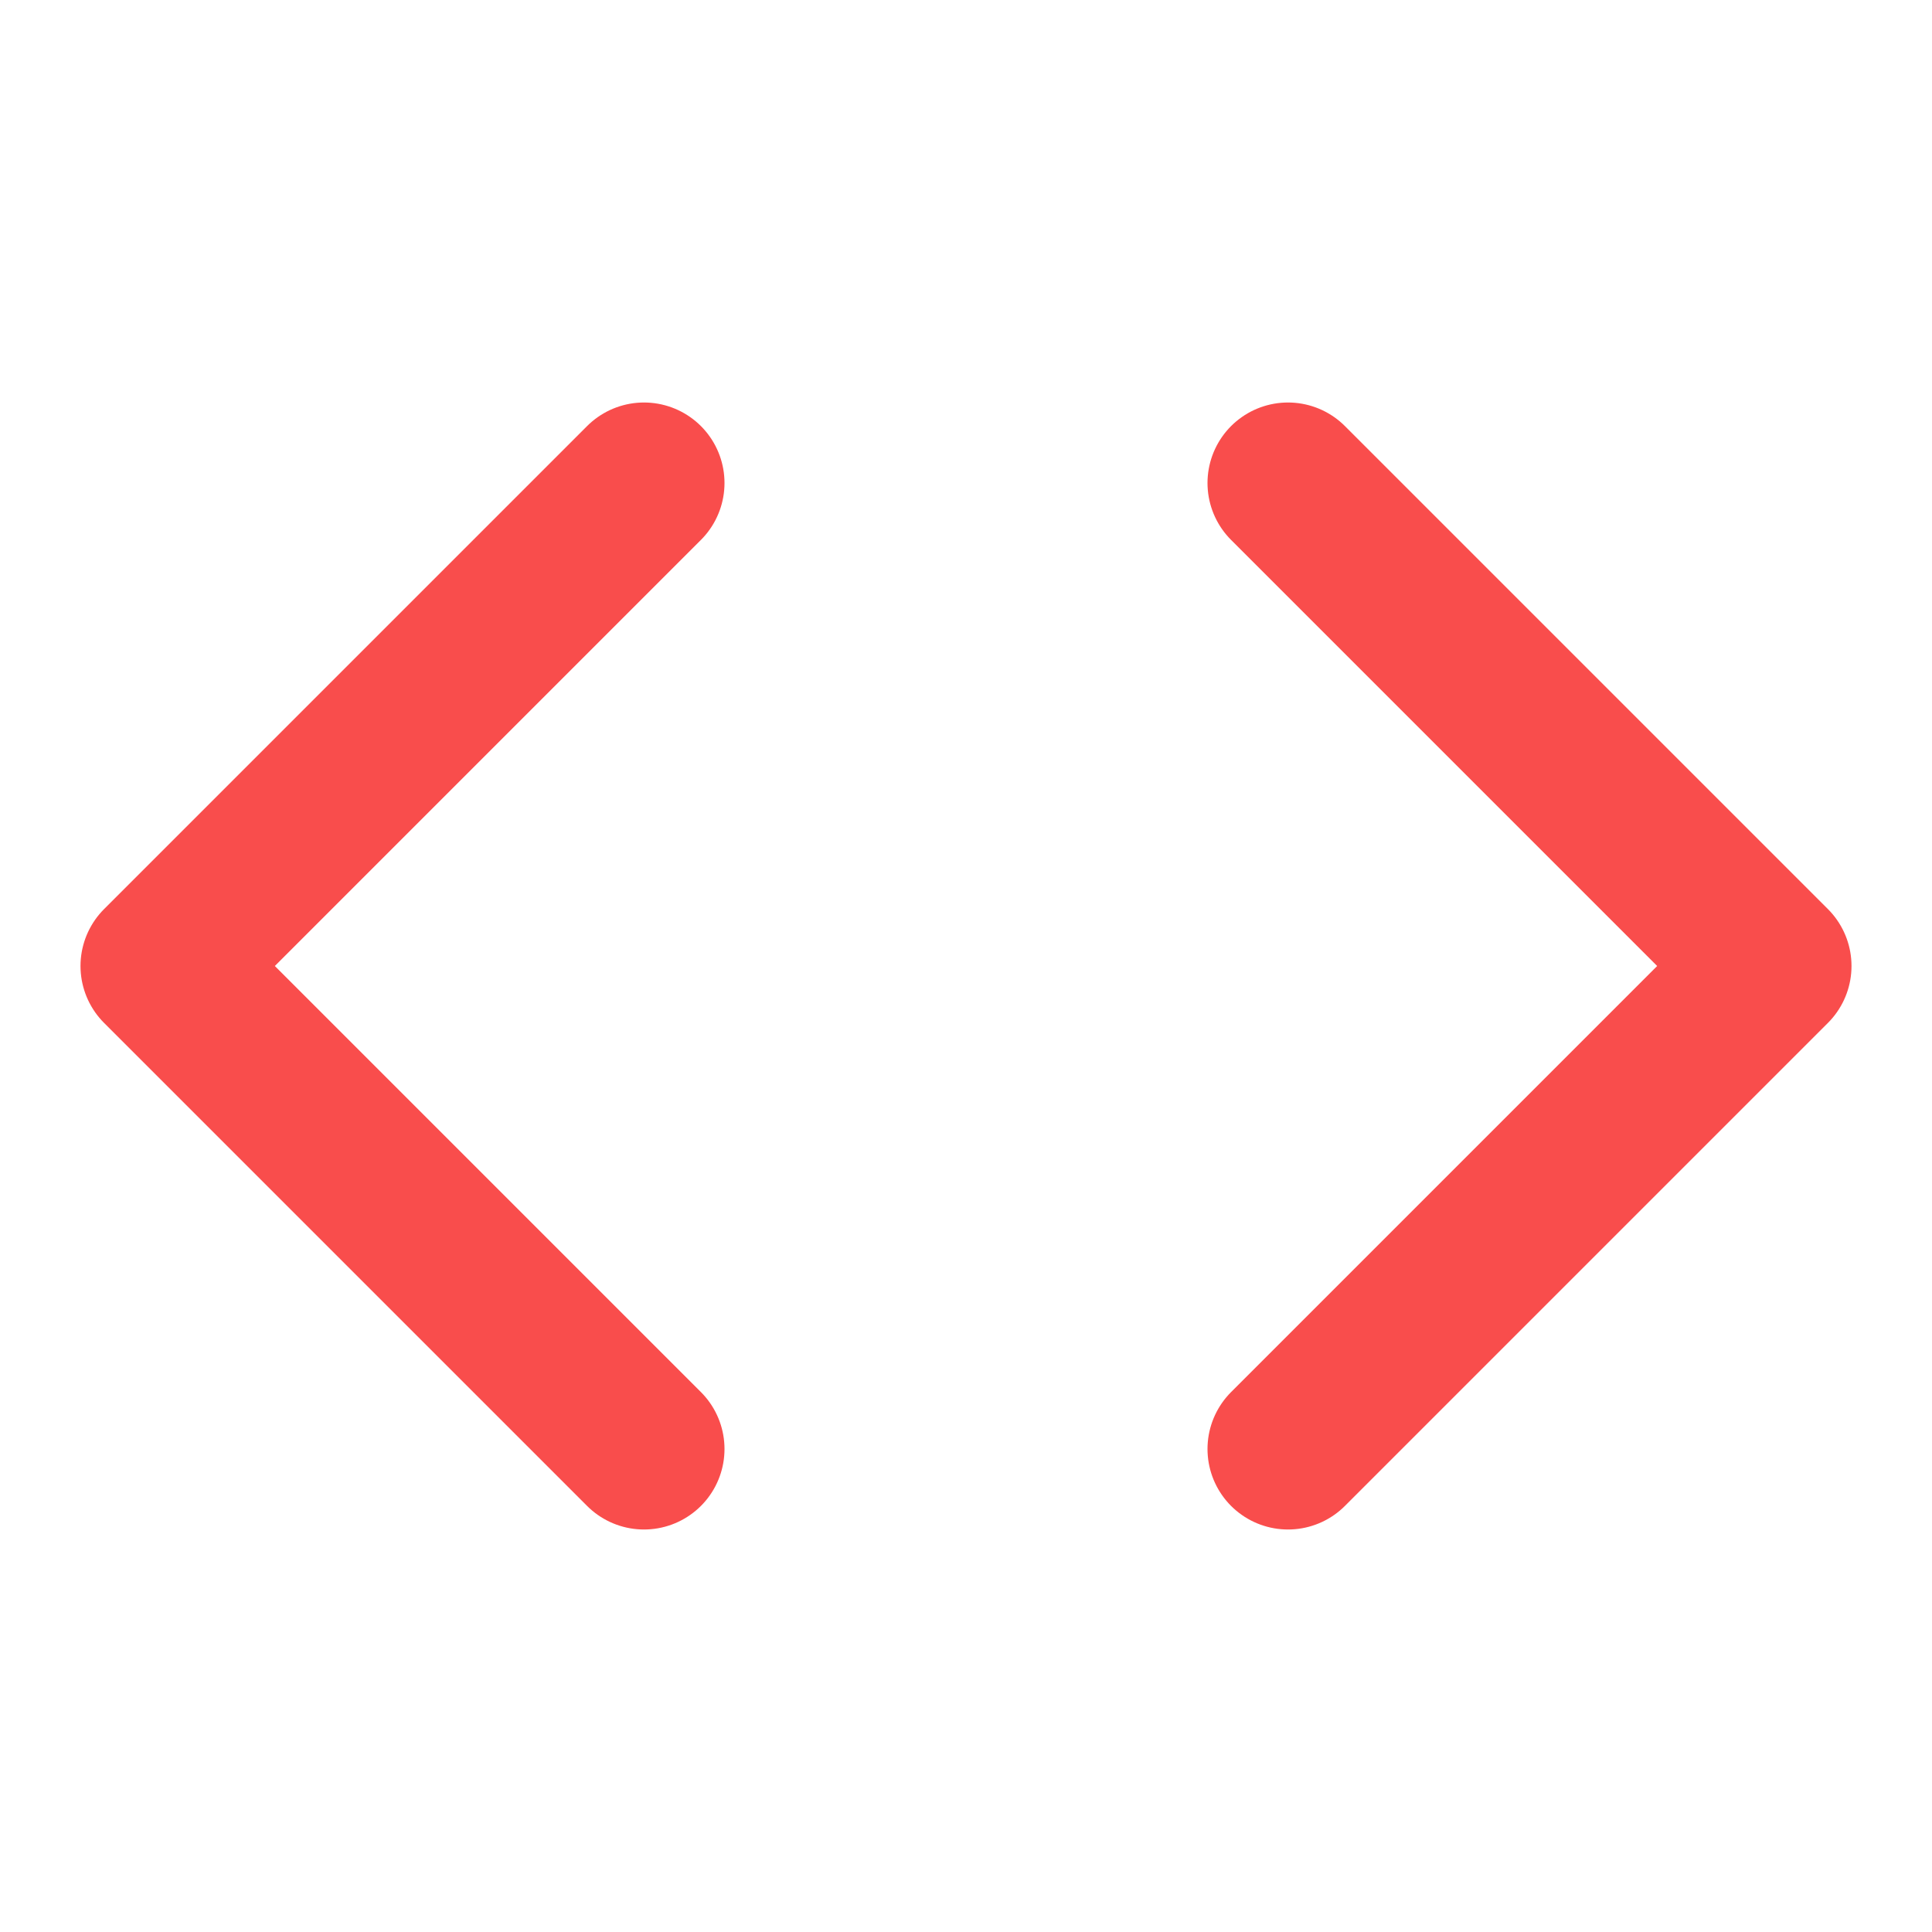
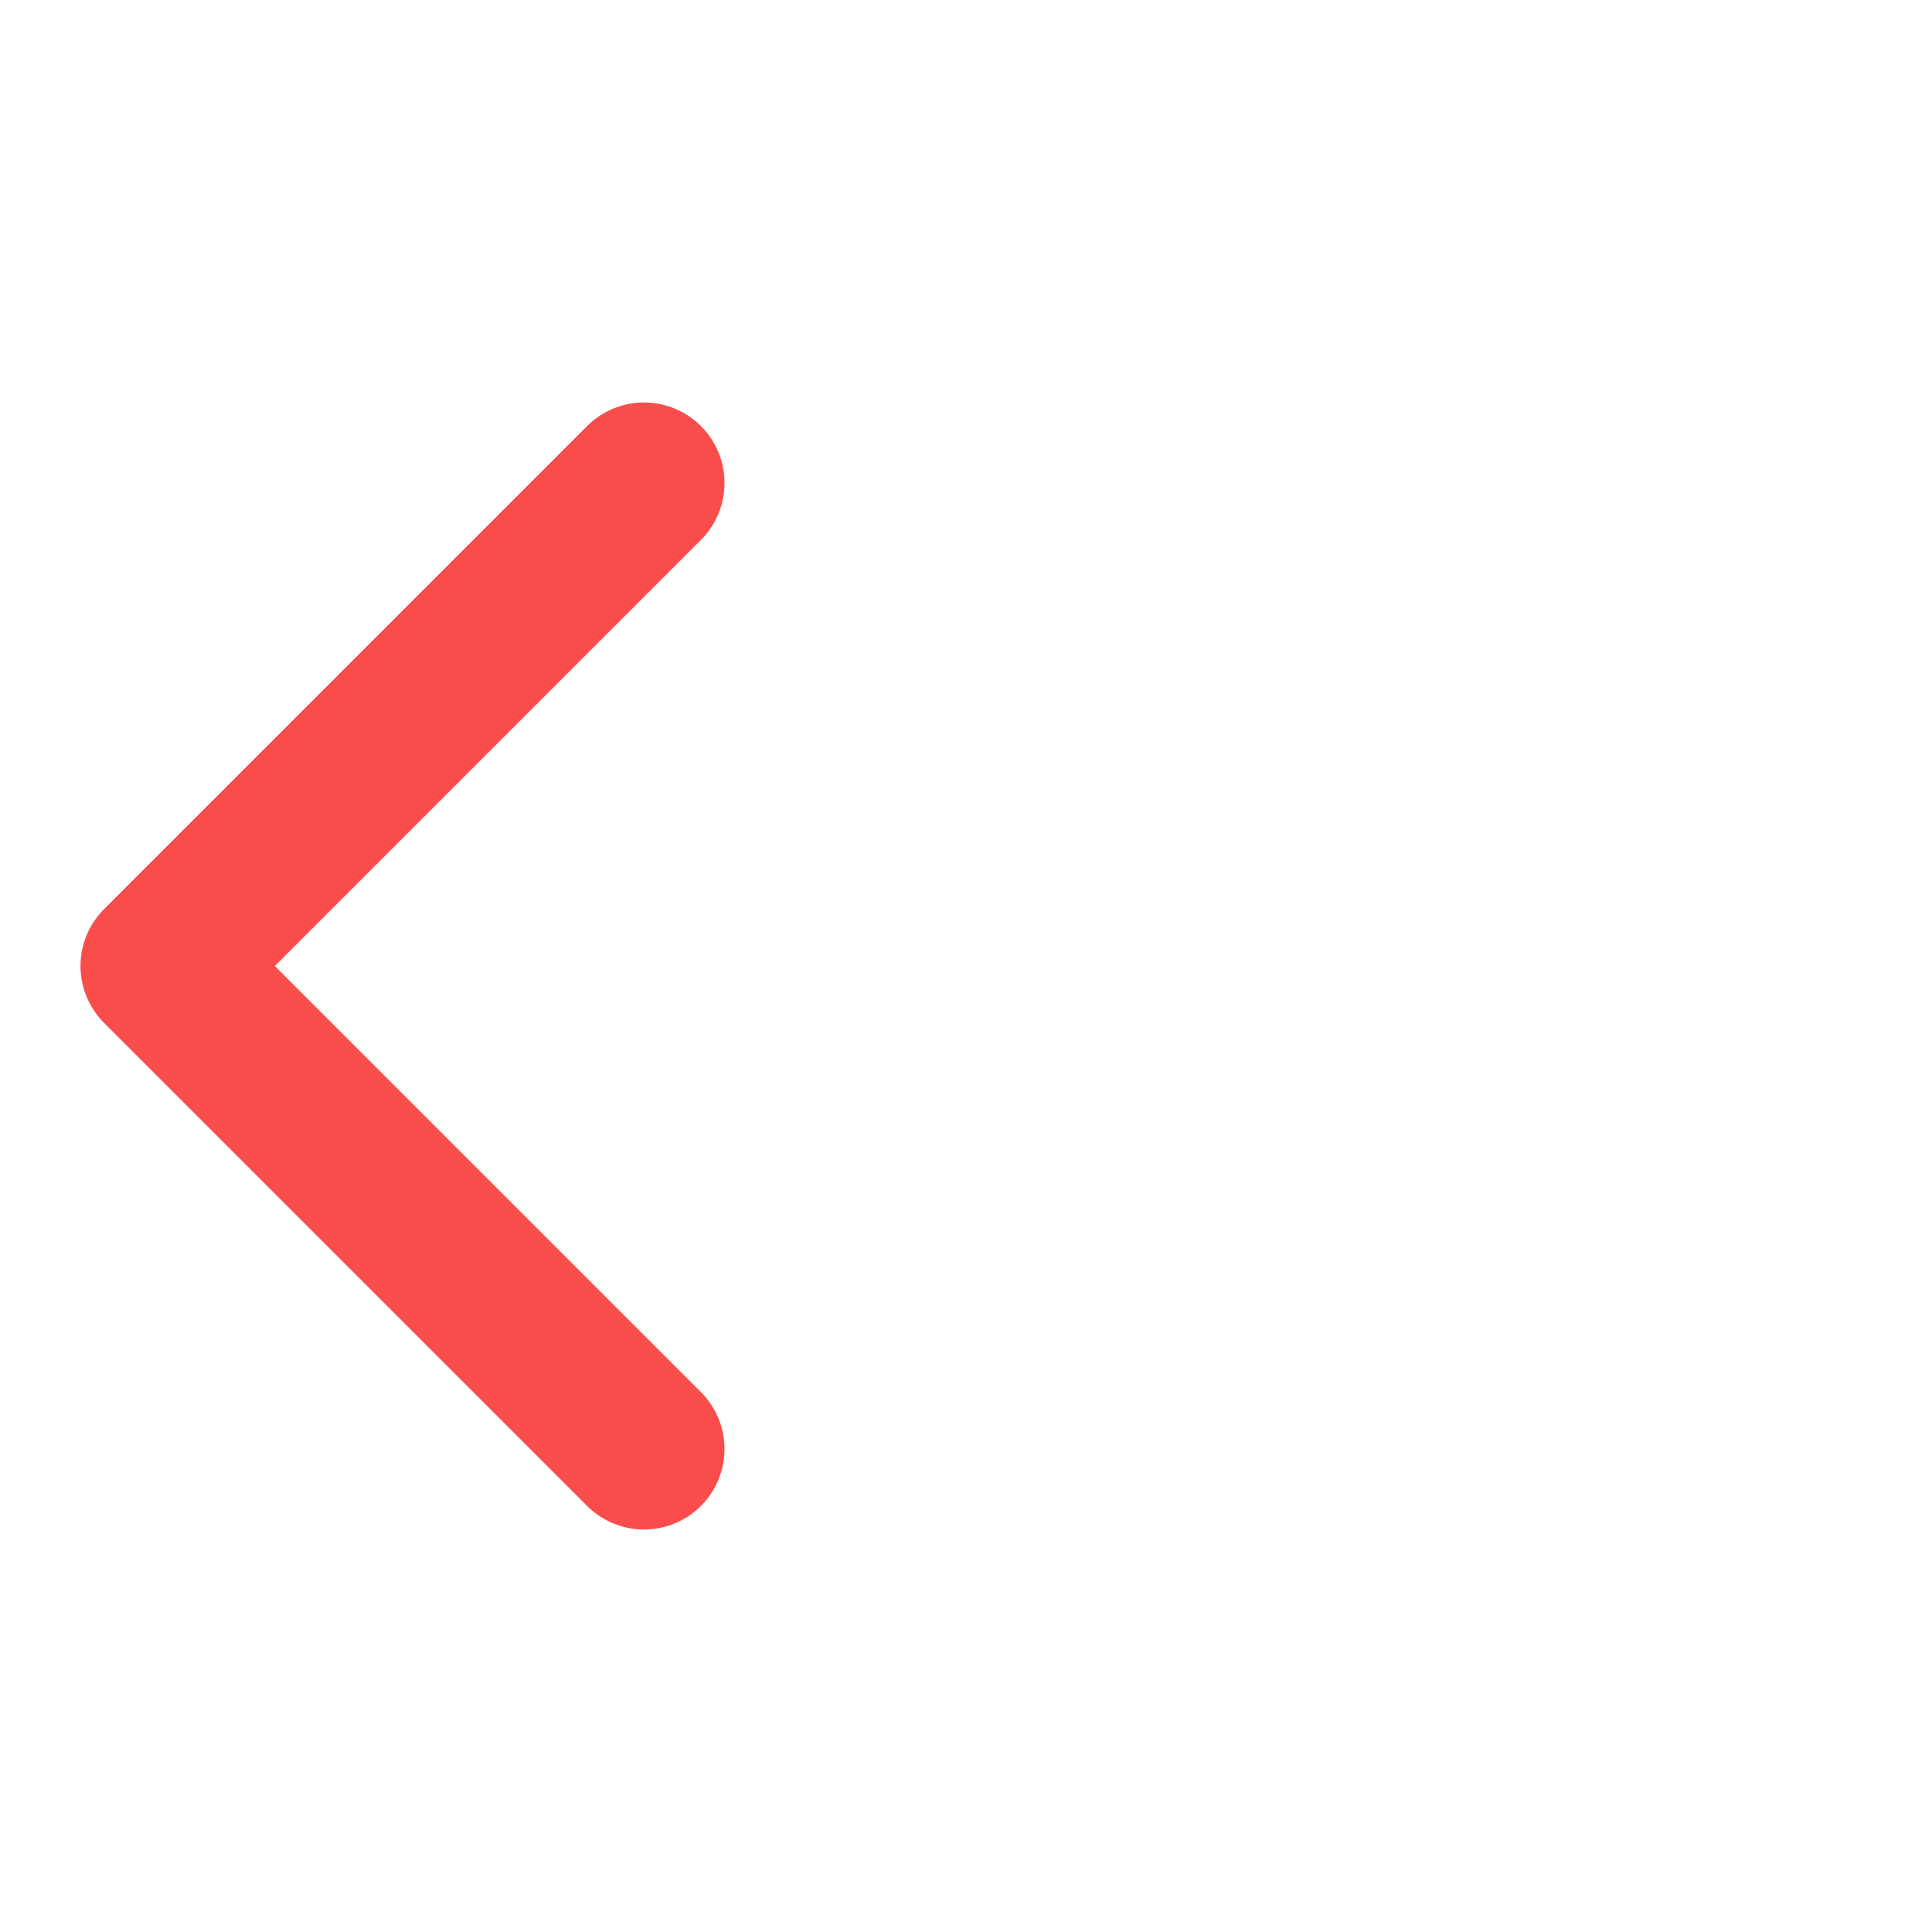
<svg xmlns="http://www.w3.org/2000/svg" width="24" height="24" viewBox="0 0 24 24" fill="none" stroke="rgb(249, 77, 76)" stroke-width="2" stroke-linecap="round" stroke-linejoin="round" style="width: 100%; height: 100%;">
-   <polyline points="16 18 22 12 16 6" />
  <polyline points="8 6 2 12 8 18" />
</svg>